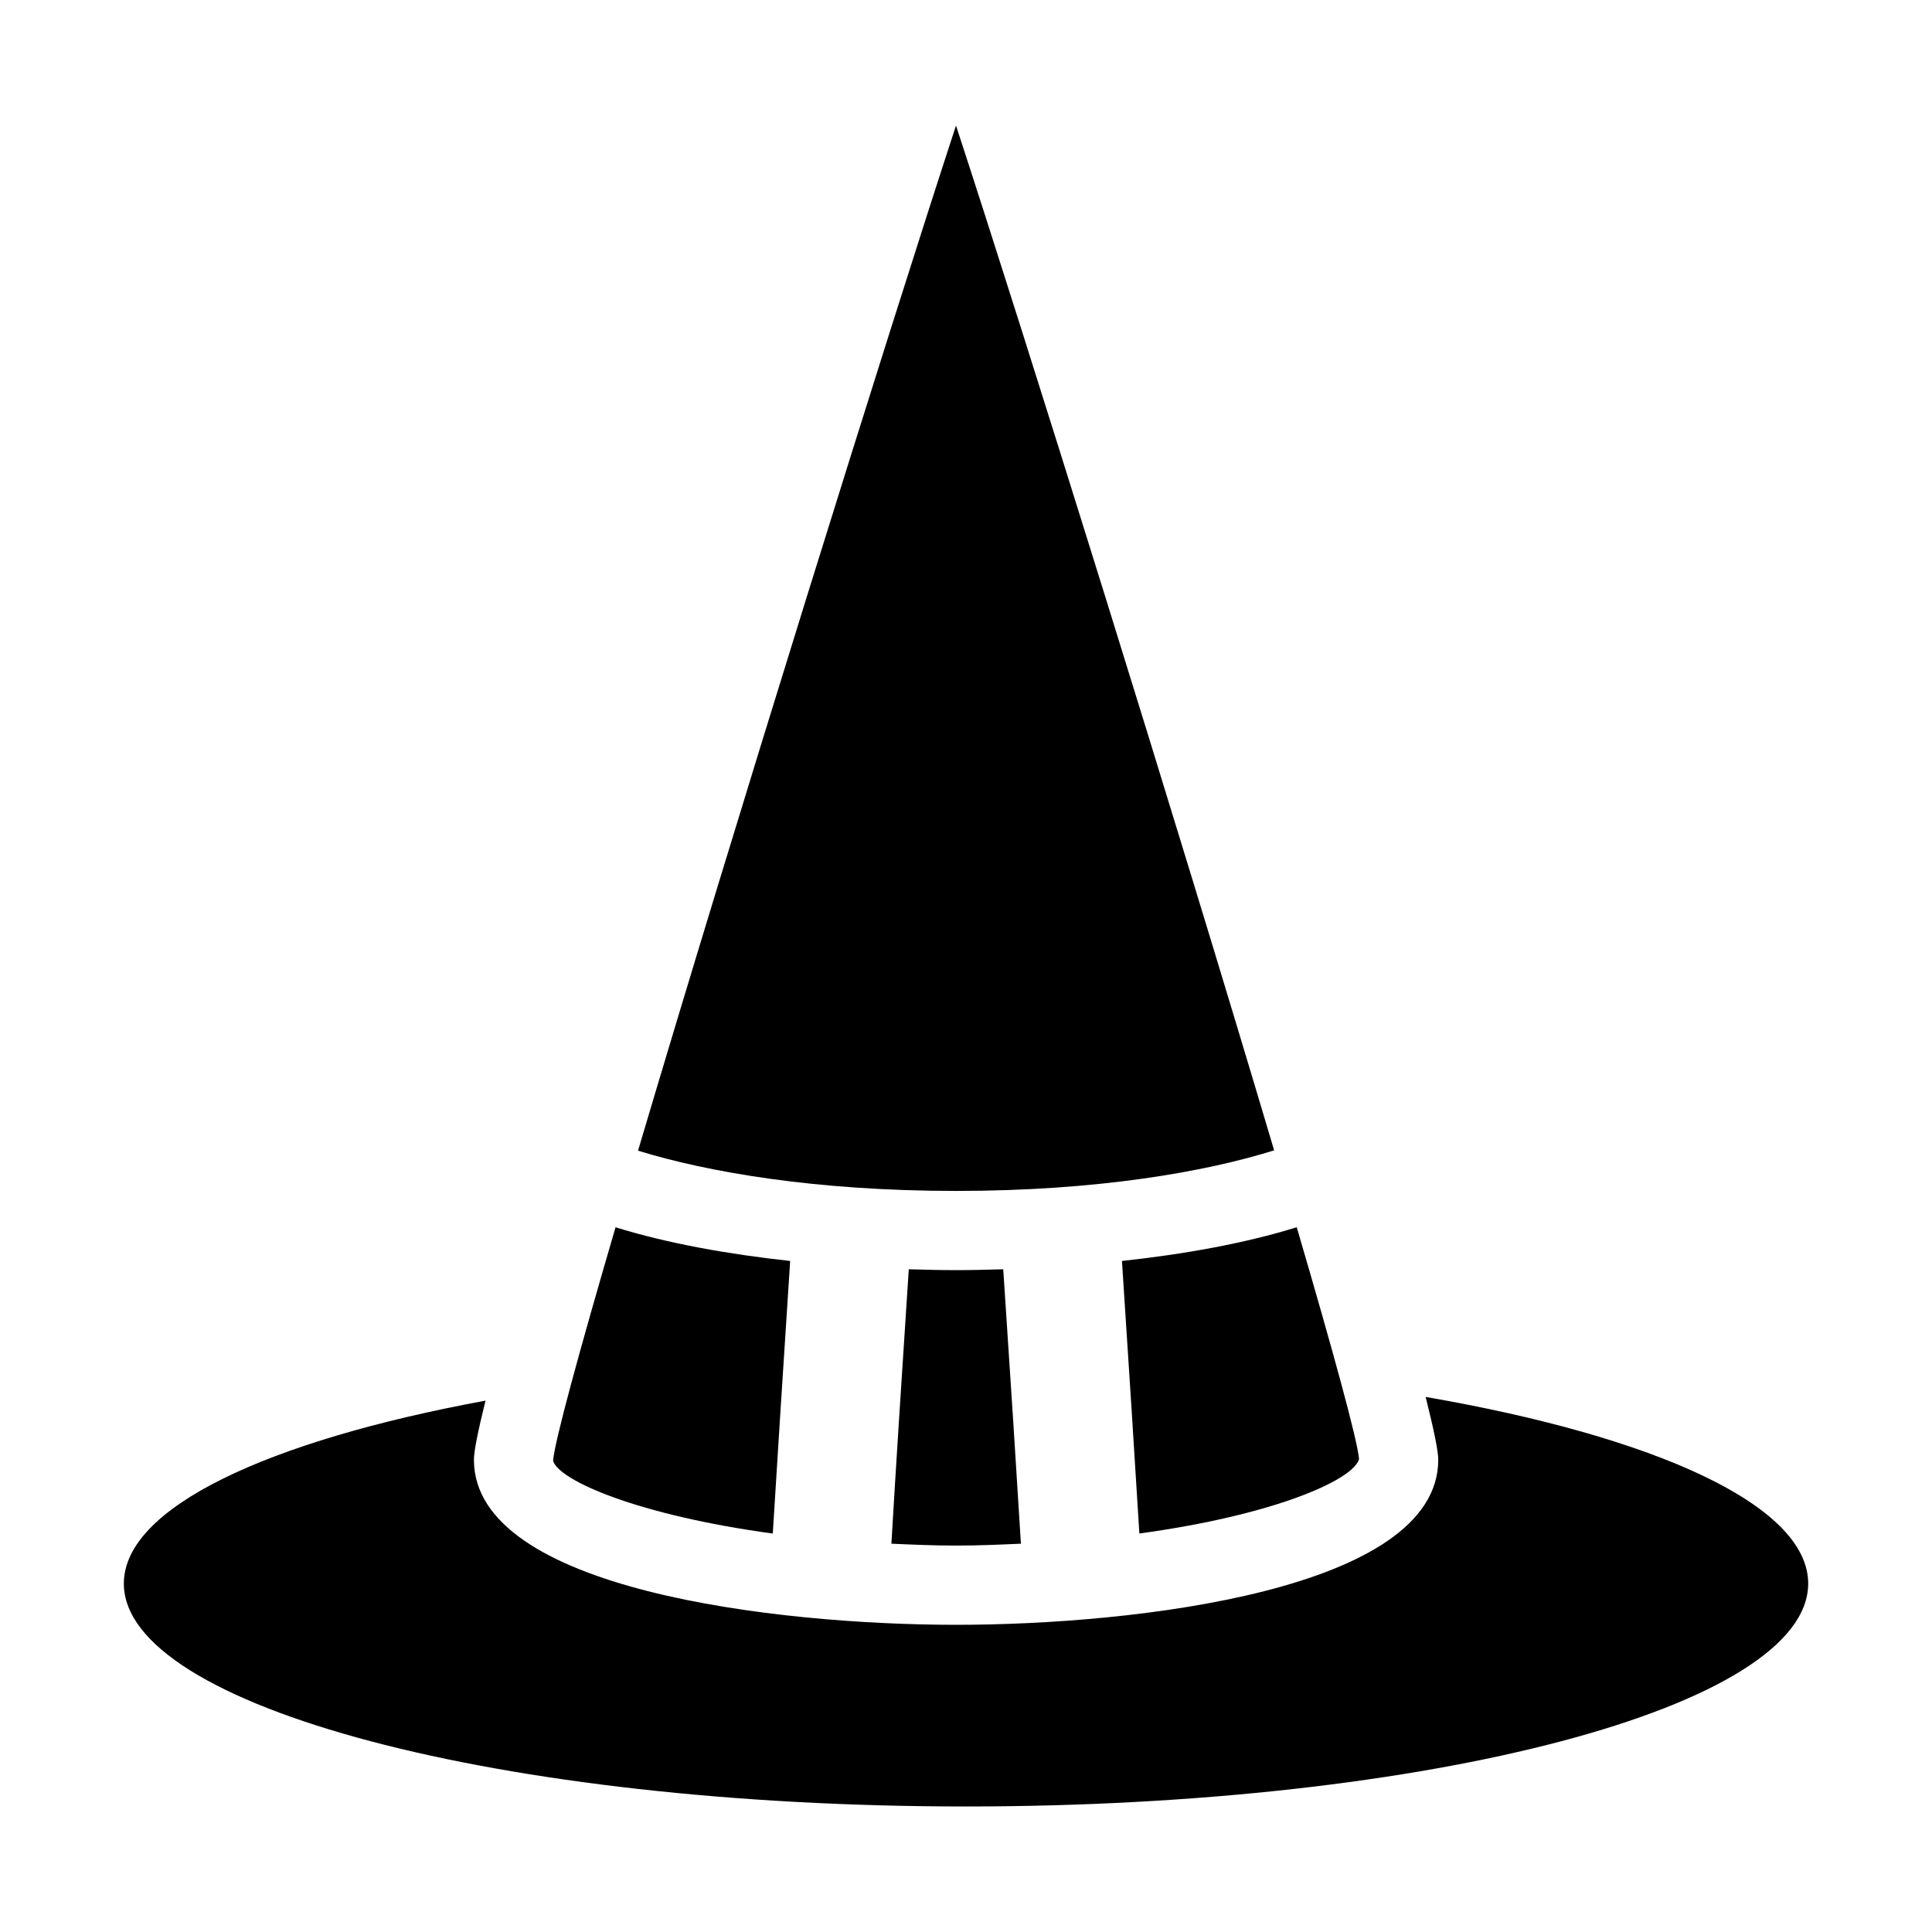
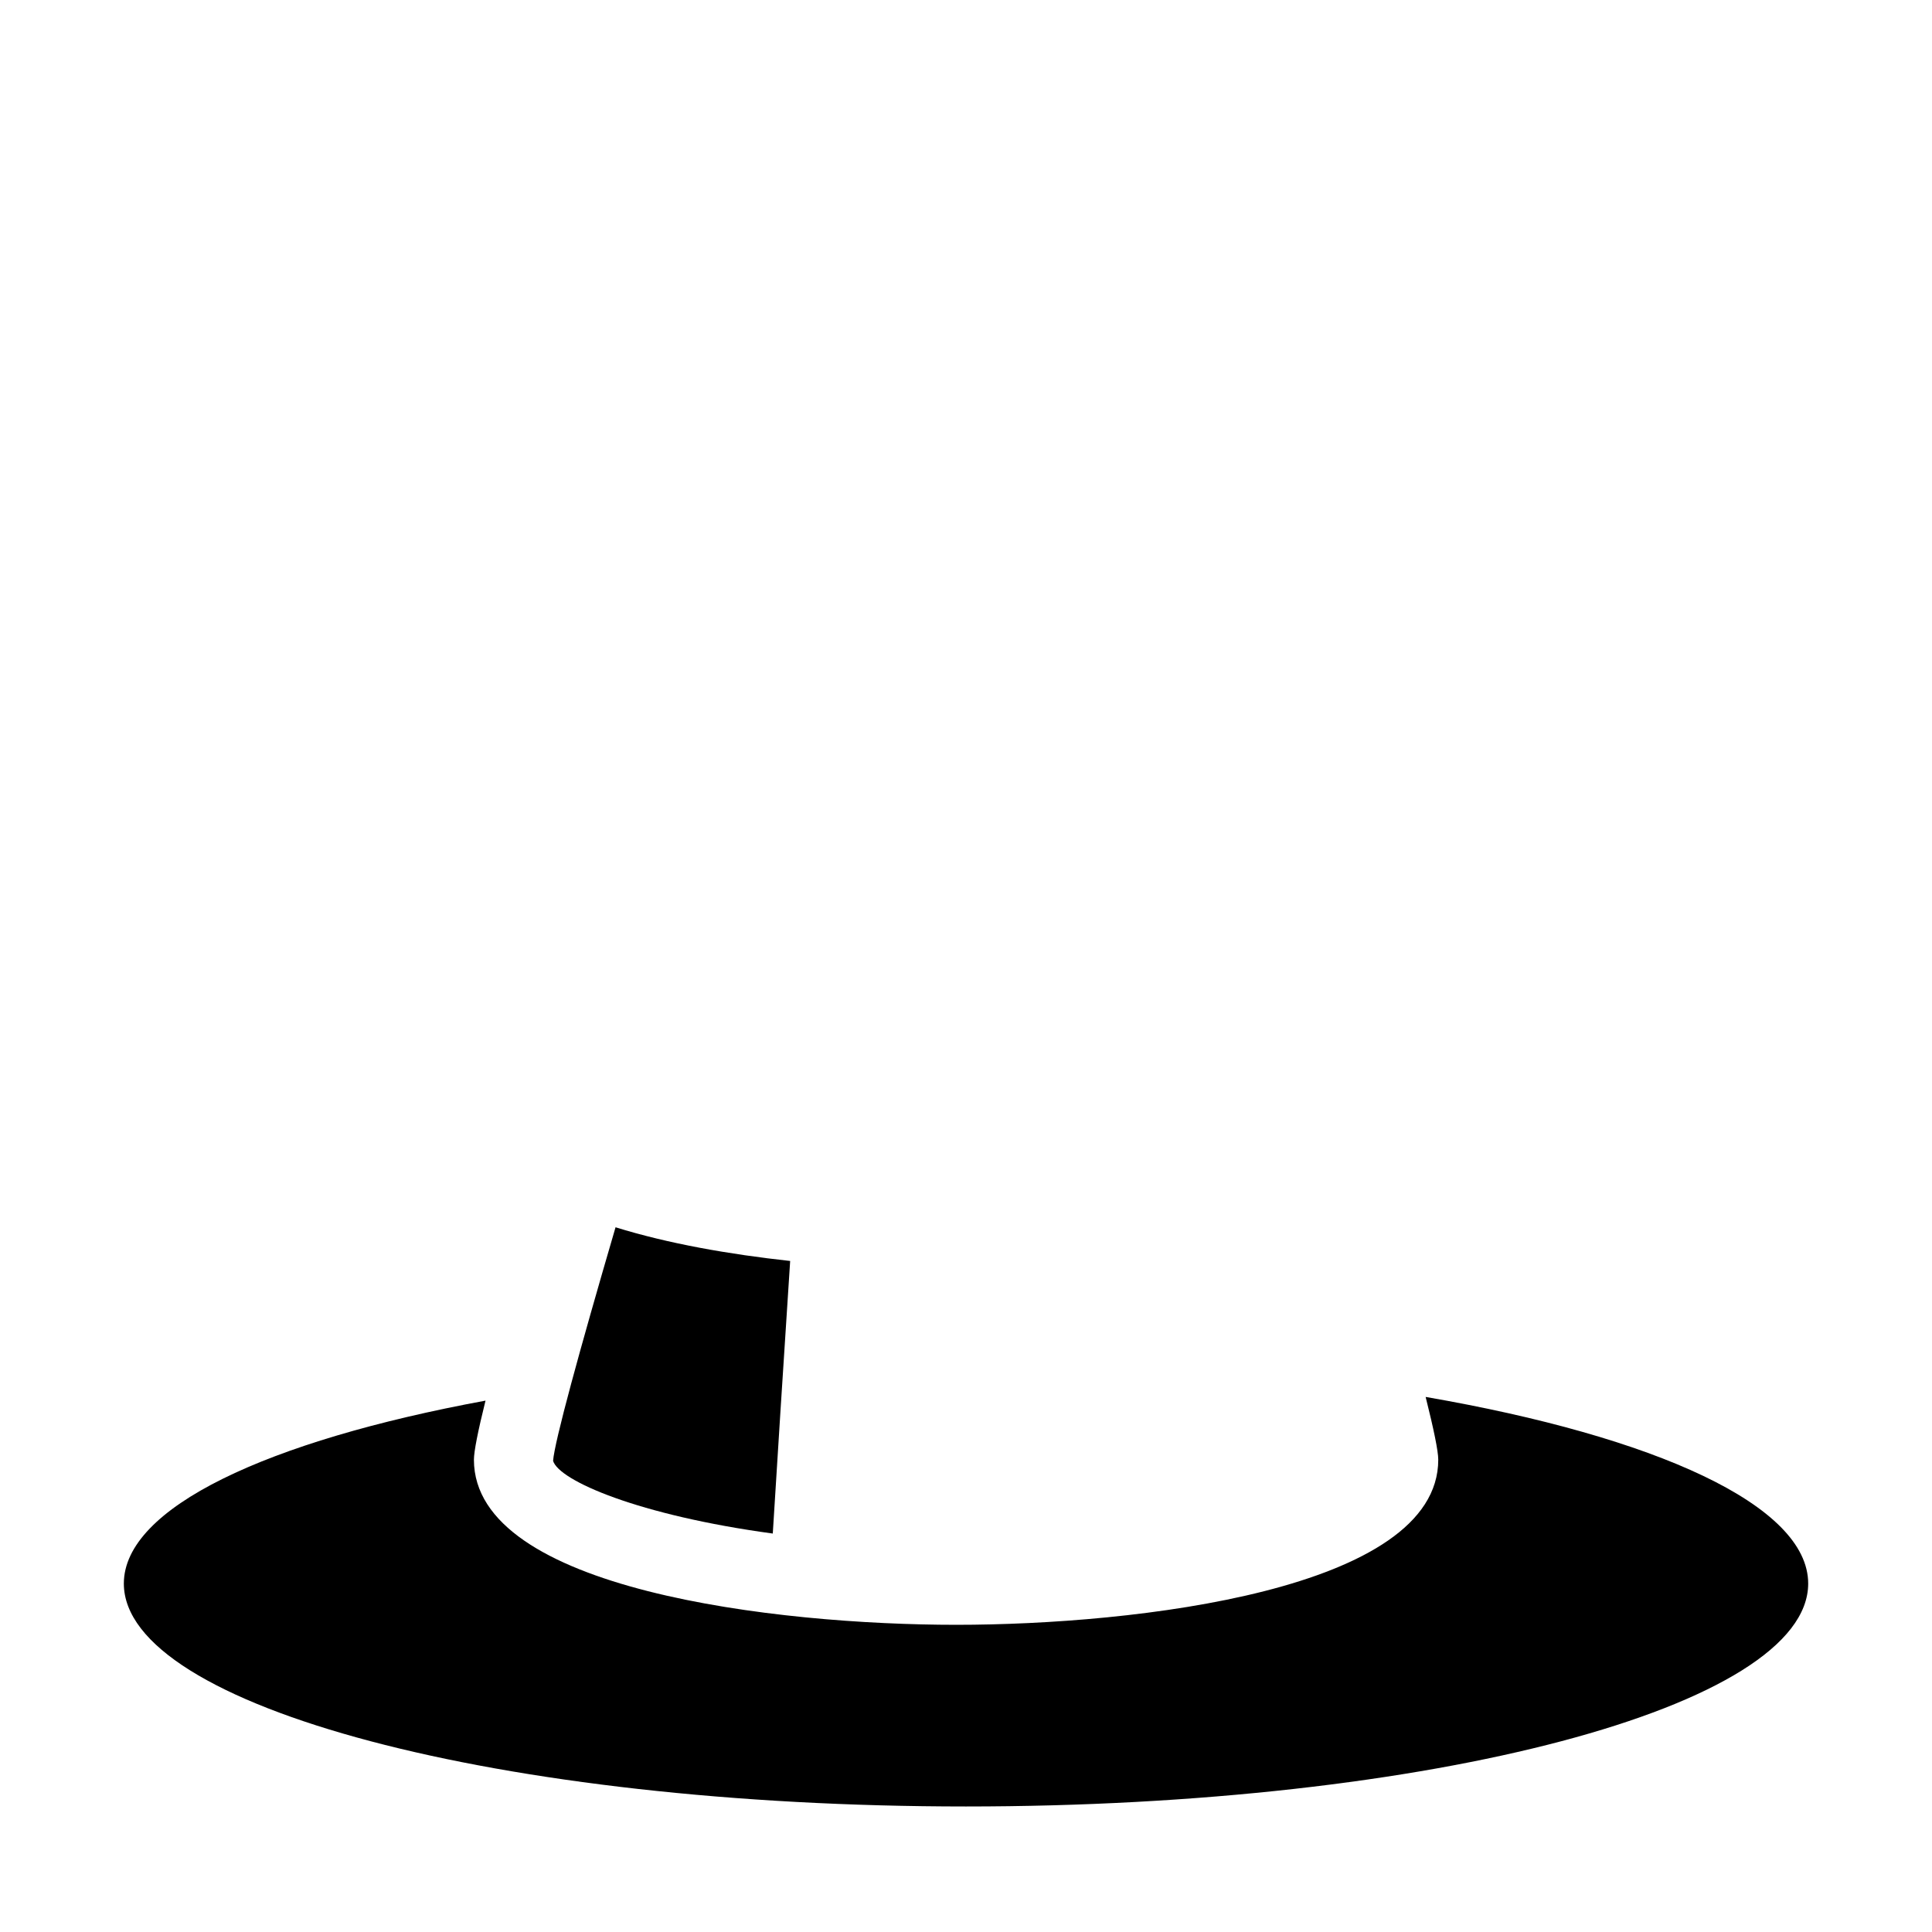
<svg xmlns="http://www.w3.org/2000/svg" fill="#000000" width="800px" height="800px" version="1.1" viewBox="144 144 512 512">
  <g>
    <path d="m521.81 514.2c2.129 8.488 3.344 14.348 3.344 16.637 0 34.551-80.328 43.754-127.75 43.754-47.508 0-127.81-9.207-127.81-43.754 0-2.211 1.09-7.668 3.074-15.656-57.895 10.672-95.848 28.395-95.848 48.48 0 32.625 99.898 59.074 223.16 59.074 123.26 0 223.21-26.449 223.21-59.074 0-20.707-40.391-38.914-101.38-49.461z" />
    <path d="m353.4 478.17c-16.133-1.758-32.383-4.606-46.273-8.93-9.695 33.141-16.148 56.738-16.555 61.891 1.535 5.238 22.605 14.441 58.223 19.273 1.168-19.008 2.746-43.746 4.606-72.234z" />
-     <path d="m397.35 177.27c-18.23 55.66-58.699 185.43-84.266 271.67 18.301 5.644 46.938 10.668 84.309 10.668 37.355 0 65.965-5.027 84.266-10.758-25.566-86.109-66.066-215.9-84.309-271.58z" />
-     <path d="m441.33 478.17c1.875 28.5 3.449 53.207 4.613 72.223 35.602-4.852 56.656-14.133 58.223-19.723-0.418-5.016-6.852-28.465-16.516-61.441-13.898 4.336-30.148 7.18-46.32 8.941z" />
-     <path d="m409.87 480.37c-4.305 0.129-8.547 0.23-12.473 0.23-3.969 0-8.199-0.102-12.562-0.23-1.898 28.785-3.492 53.707-4.606 72.723 5.559 0.246 11.133 0.5 17.168 0.5 5.996 0 11.582-0.25 17.156-0.5-1.164-19.027-2.758-43.914-4.684-72.723z" />
  </g>
</svg>